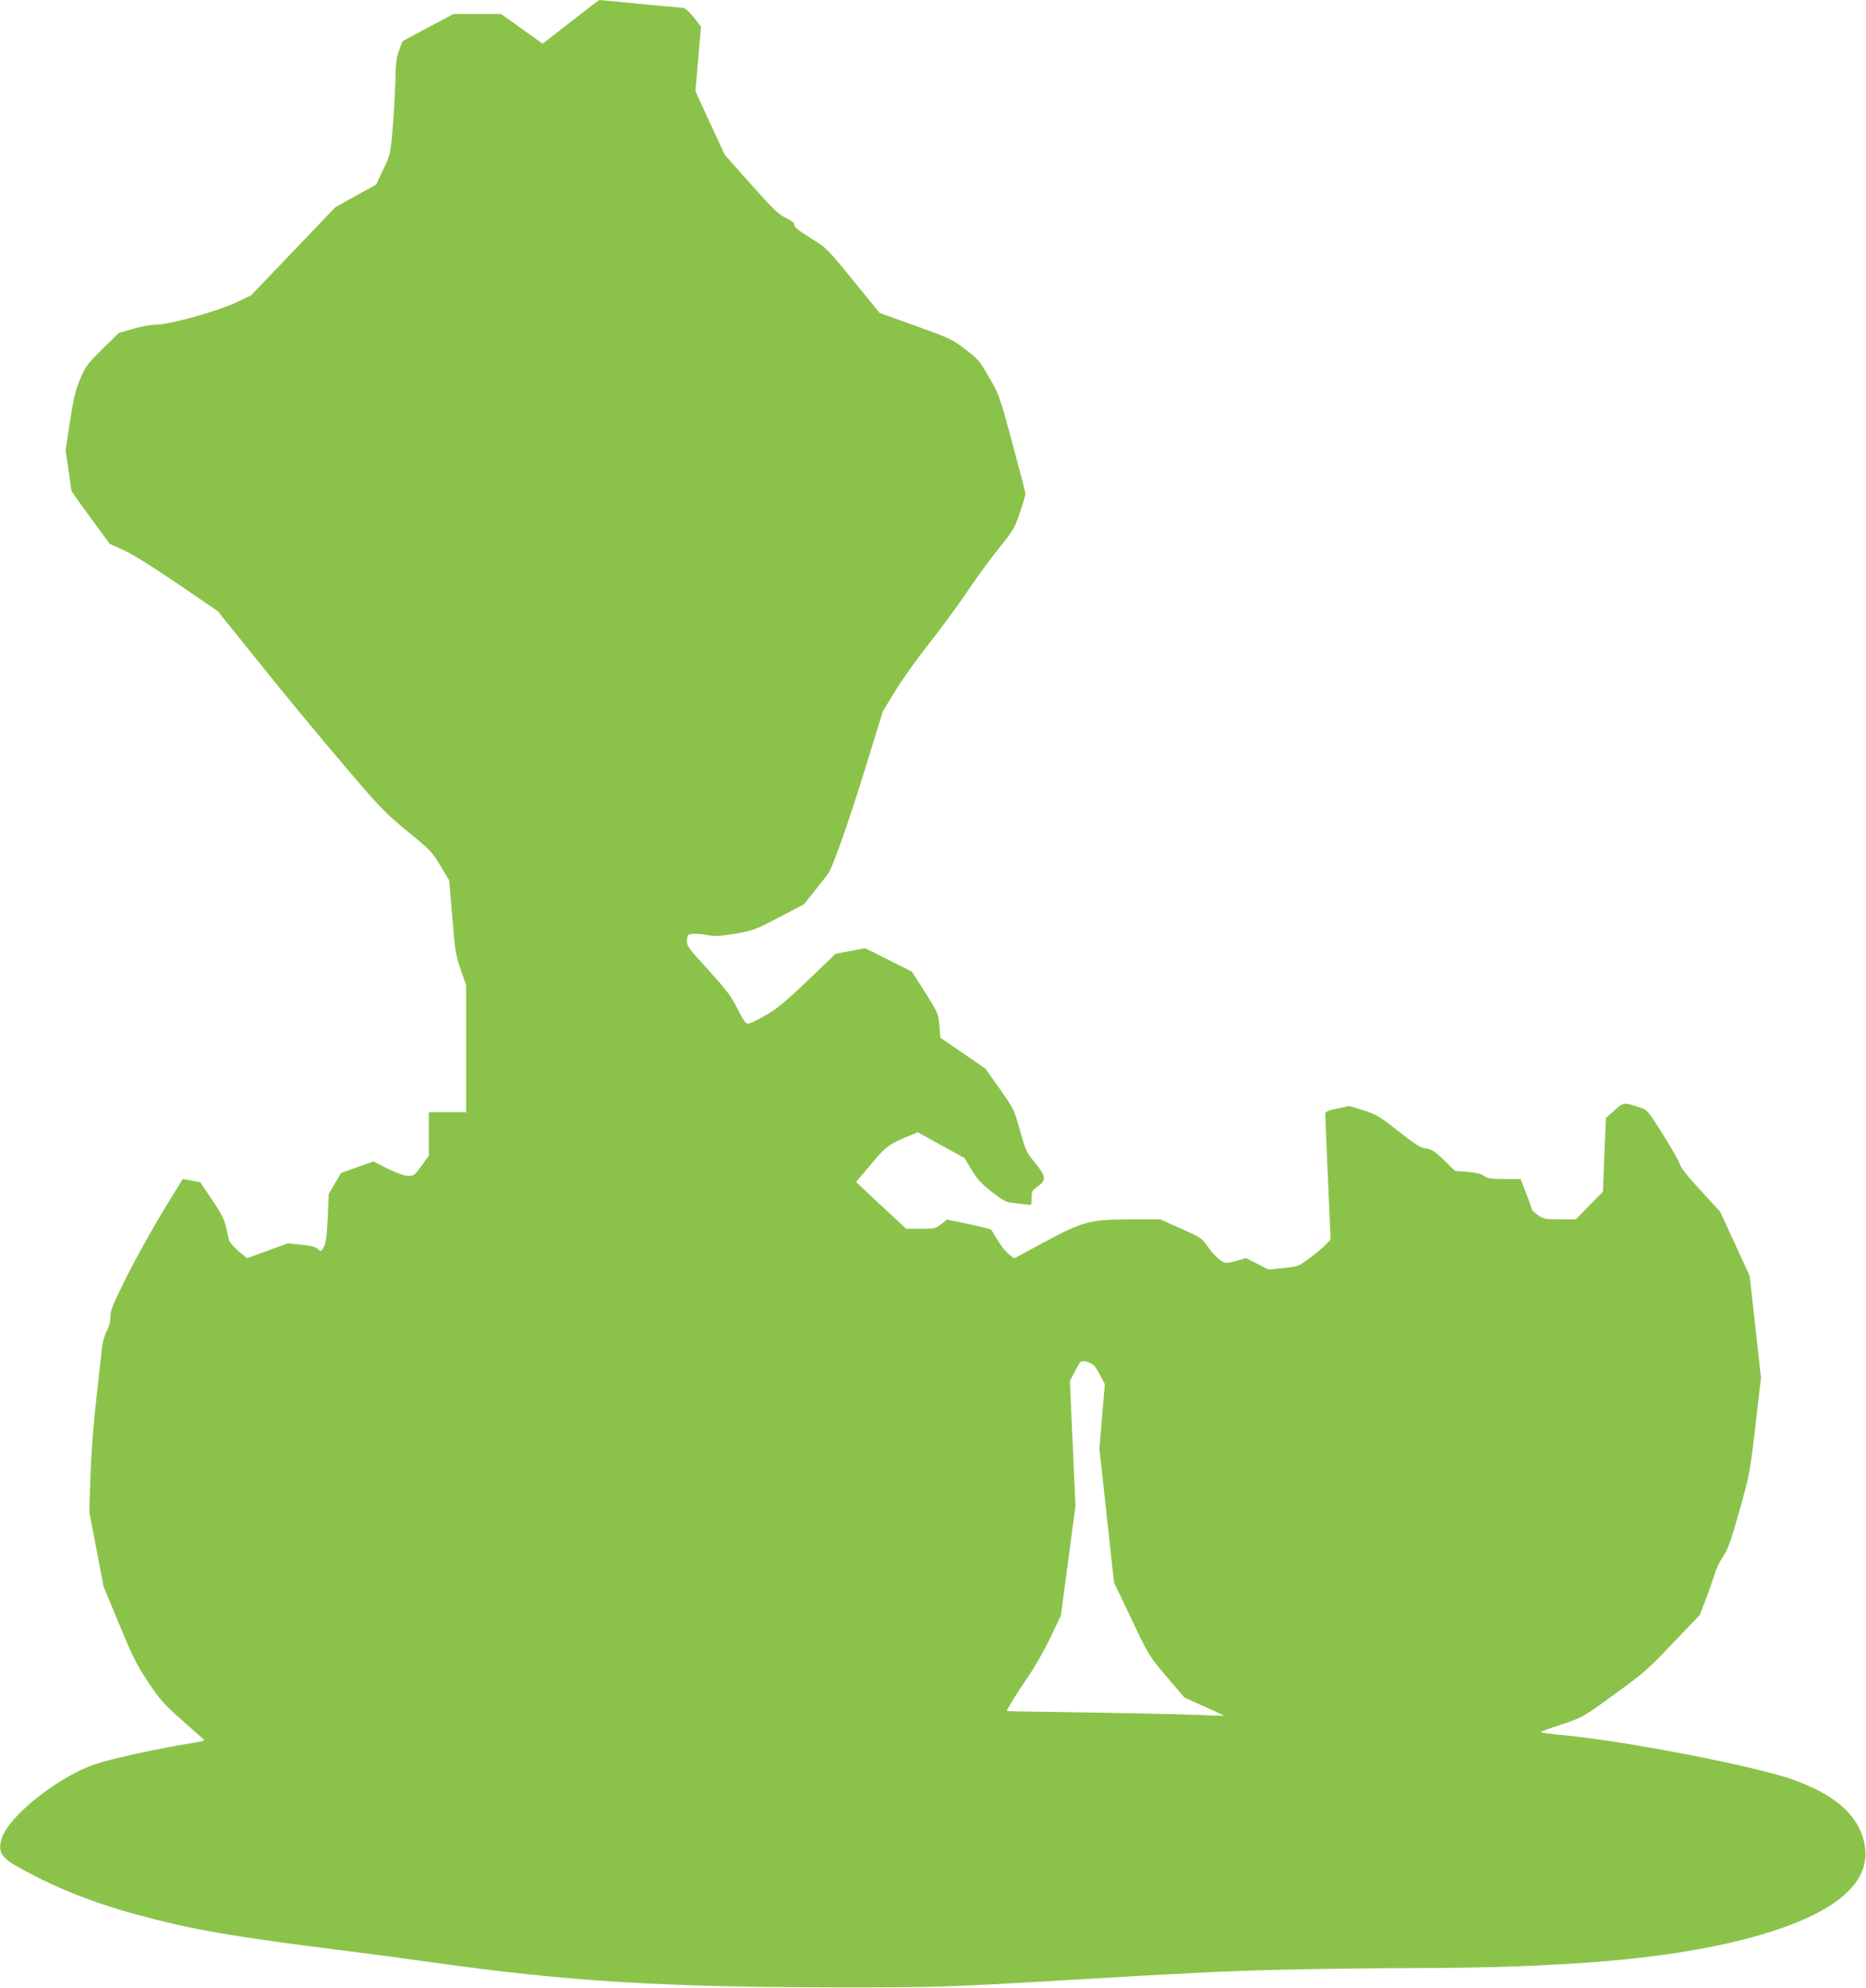
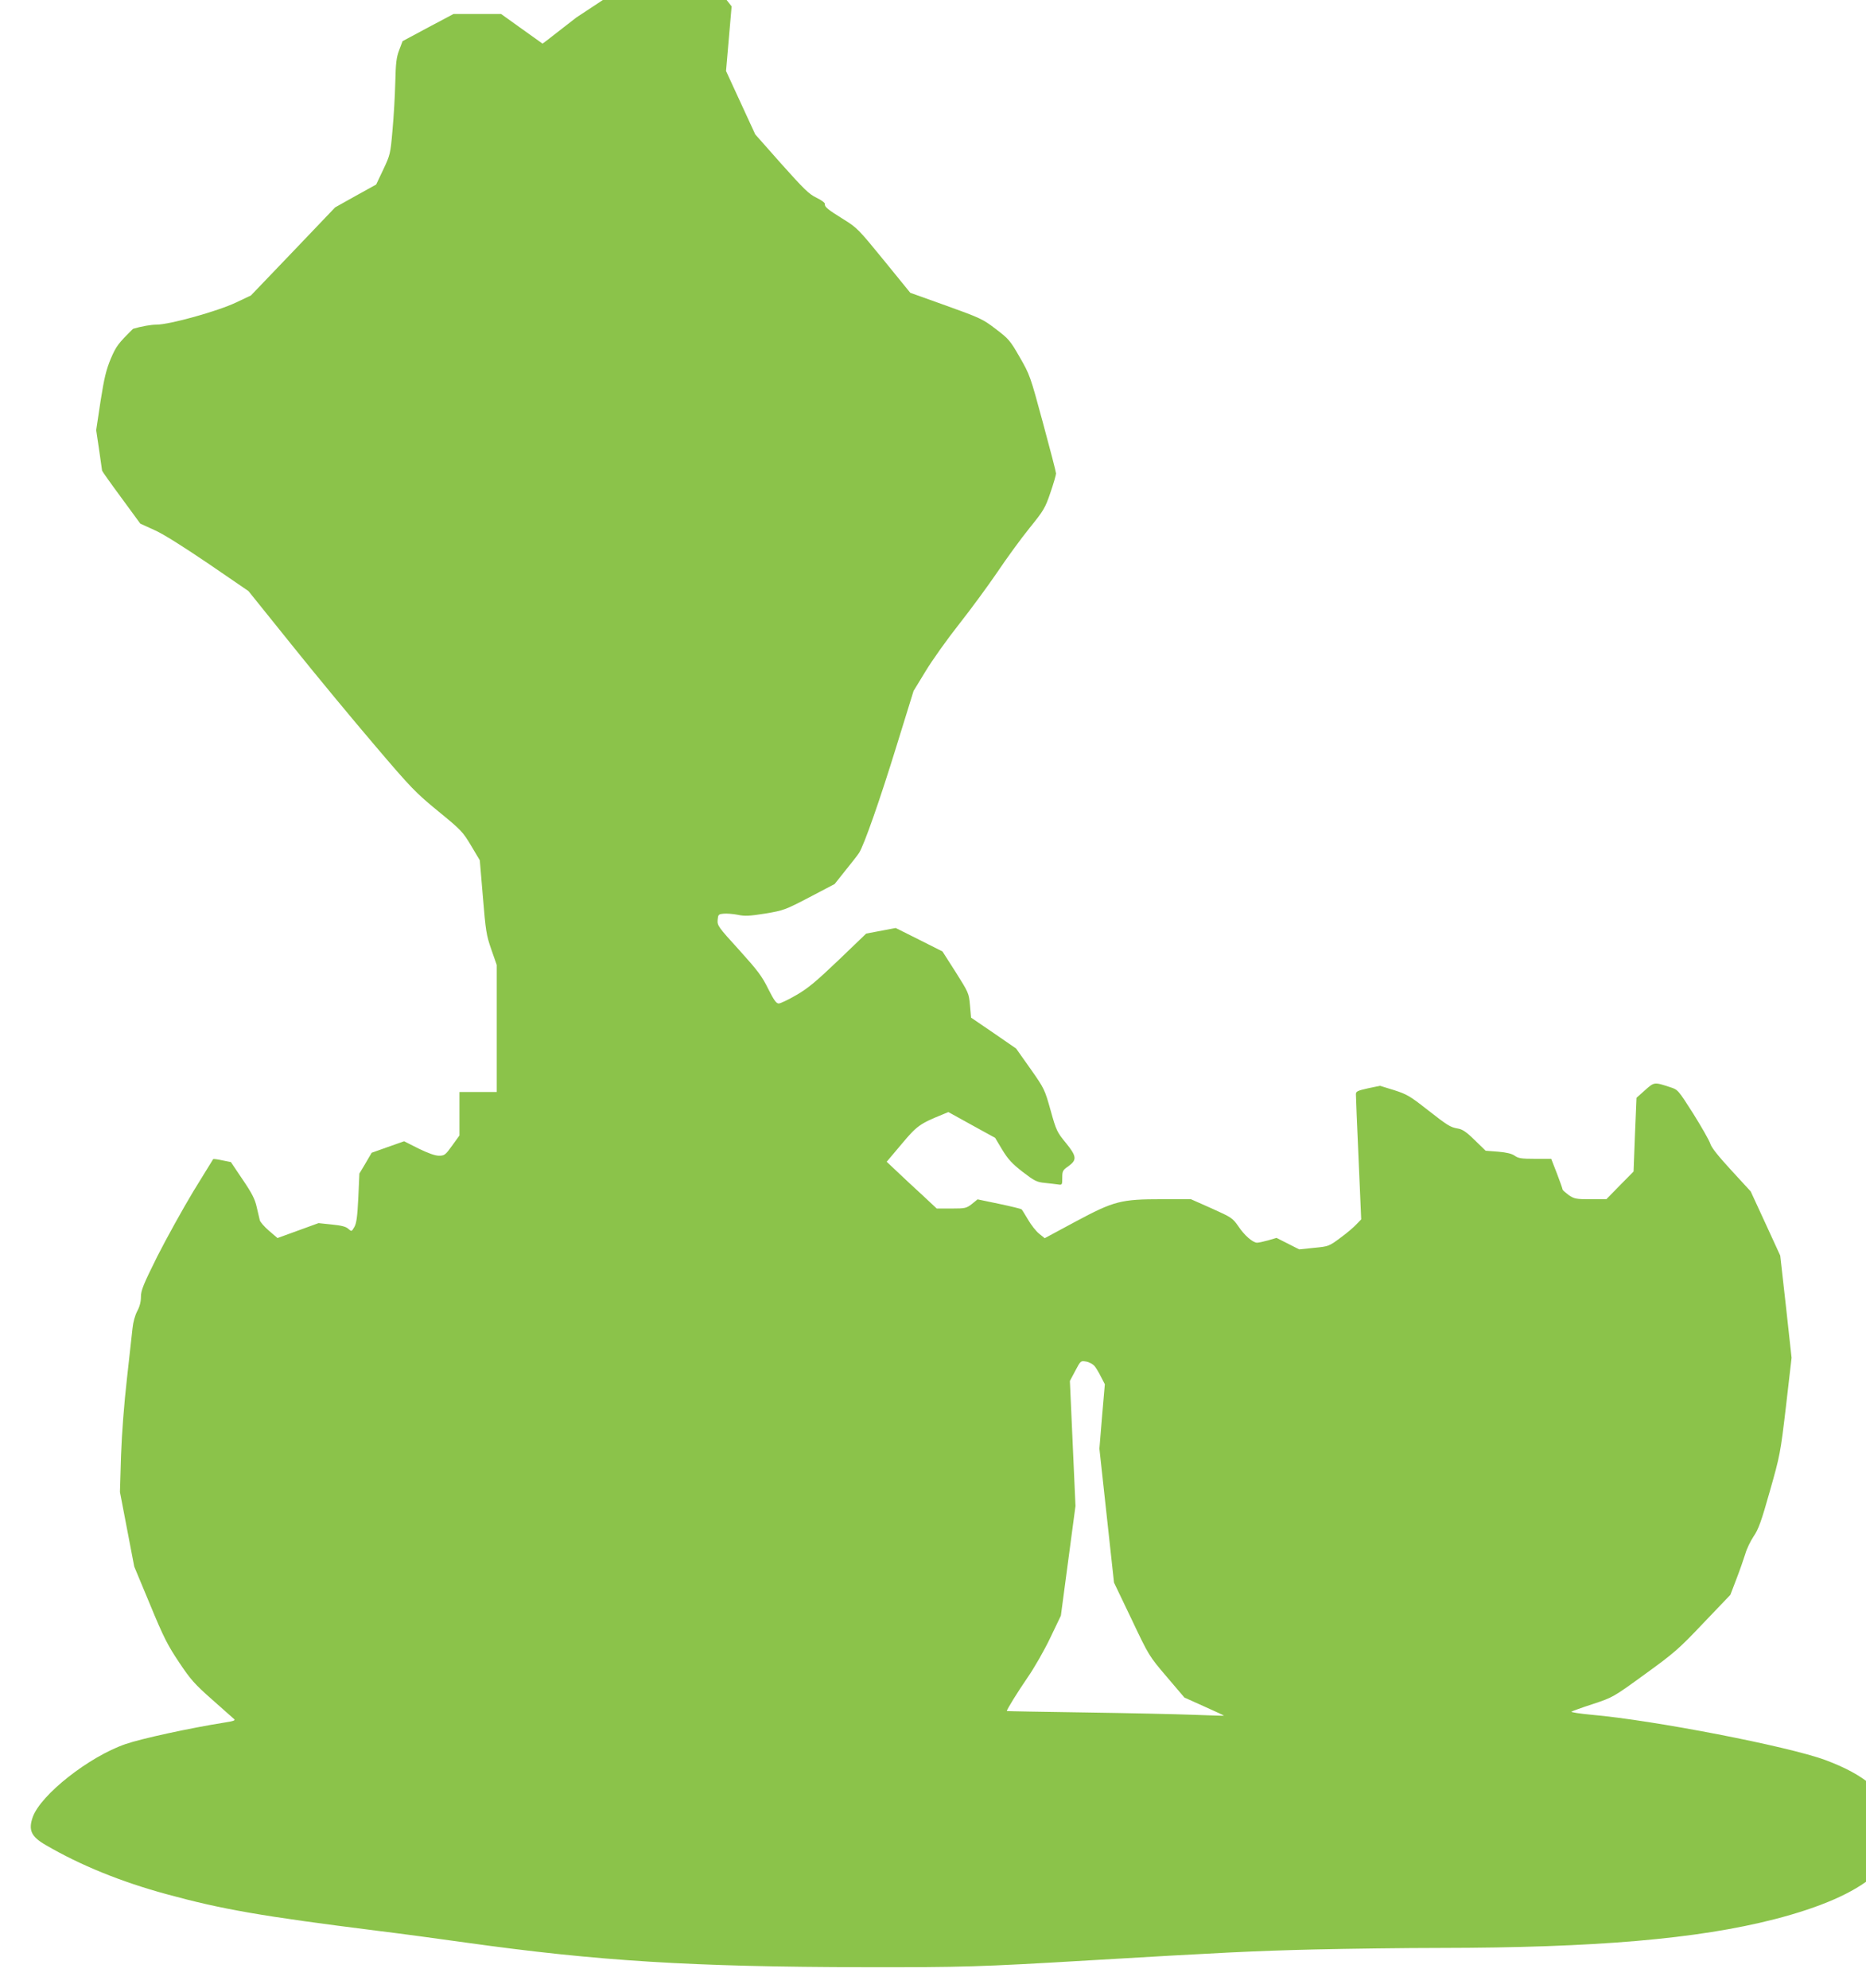
<svg xmlns="http://www.w3.org/2000/svg" version="1.0" width="1201pt" height="1280pt" viewBox="0 0 1201 1280" preserveAspectRatio="xMidYMid meet">
  <g transform="translate(0,1280) scale(0.1,-0.1)" fill="#8bc34a" stroke="none">
-     <path d="M3709 12687 c-79 -62 -160 -125 -180 -140 l-37 -28 -133 95 -134 96 -153 0 -153 0 -164 -87 -164 -88 -22 -58 c-18 -47 -22 -84 -25 -210 -2 -83 -10 -222 -18 -307 -13 -151 -15 -157 -59 -251 l-46 -97 -132 -73 -132 -74 -271 -284 -271 -283 -95 -45 c-120 -57 -429 -143 -514 -143 -34 0 -98 -11 -150 -27 l-91 -26 -106 -104 c-97 -96 -108 -111 -143 -192 -30 -73 -42 -122 -66 -274 l-28 -186 19 -128 c10 -70 19 -130 19 -133 0 -3 55 -81 123 -173 l123 -168 88 -40 c56 -24 181 -103 348 -216 l260 -178 279 -347 c153 -191 393 -481 533 -645 237 -279 264 -306 410 -426 147 -120 158 -132 211 -221 l56 -94 20 -237 c18 -218 22 -245 54 -337 l35 -100 0 -409 0 -409 -120 0 -120 0 0 -140 0 -140 -47 -65 c-43 -60 -49 -65 -85 -65 -25 0 -69 16 -131 46 l-93 47 -105 -37 -104 -37 -39 -67 -40 -67 -7 -158 c-6 -122 -12 -164 -26 -187 -17 -29 -17 -29 -38 -11 -14 14 -44 22 -106 28 l-86 9 -132 -48 -132 -48 -55 47 c-30 26 -57 57 -59 68 -3 11 -12 49 -20 85 -11 50 -30 88 -90 176 l-76 113 -55 11 c-31 7 -57 10 -59 8 -1 -1 -59 -95 -128 -208 -68 -113 -172 -301 -231 -417 -91 -183 -106 -220 -106 -262 0 -32 -8 -63 -24 -92 -14 -27 -26 -70 -30 -109 -4 -36 -20 -182 -36 -325 -18 -158 -33 -352 -38 -495 l-7 -235 46 -240 46 -240 102 -245 c87 -211 114 -263 187 -372 74 -111 100 -140 212 -239 70 -62 133 -118 141 -125 11 -9 -1 -14 -60 -23 -221 -35 -535 -103 -639 -139 -234 -81 -544 -325 -596 -469 -30 -85 -10 -127 84 -181 223 -130 483 -236 777 -316 358 -98 612 -142 1360 -236 132 -16 385 -50 562 -75 857 -120 1460 -157 2568 -159 630 -1 742 2 1450 44 845 50 1067 61 1445 70 223 5 587 10 810 10 998 1 1657 57 2155 185 593 153 851 373 766 653 -49 161 -189 279 -441 372 -238 88 -1104 256 -1503 291 -75 7 -134 16 -130 20 5 3 66 26 138 49 129 43 130 43 335 192 189 137 218 162 377 330 l173 181 39 102 c22 57 47 129 57 161 9 33 34 84 54 114 31 45 50 98 104 290 65 229 68 242 104 547 l36 312 -36 329 -37 329 -95 207 -95 206 -123 134 c-83 90 -129 147 -137 173 -7 22 -57 109 -110 194 -97 152 -98 154 -148 170 -103 34 -103 34 -163 -20 l-54 -48 -10 -238 -9 -237 -88 -89 -87 -89 -102 0 c-95 0 -104 2 -141 27 -21 16 -39 31 -39 36 0 4 -16 50 -36 102 l-37 95 -104 0 c-87 0 -108 3 -131 20 -19 13 -51 21 -107 26 l-80 6 -70 68 c-55 54 -79 70 -110 75 -49 9 -62 17 -204 128 -102 80 -124 93 -205 119 l-91 28 -77 -16 c-67 -15 -78 -20 -78 -38 0 -12 7 -198 17 -413 l17 -393 -30 -31 c-16 -18 -62 -57 -103 -87 -74 -55 -76 -56 -170 -65 l-96 -10 -73 37 -73 37 -54 -16 c-29 -8 -61 -15 -71 -15 -27 0 -81 46 -121 106 -37 53 -43 57 -172 115 l-133 59 -184 0 c-267 0 -310 -11 -560 -145 l-197 -106 -36 29 c-20 16 -52 57 -71 90 -20 33 -38 64 -42 67 -3 3 -68 19 -144 35 l-139 29 -37 -30 c-35 -27 -42 -29 -131 -29 l-95 0 -93 87 c-52 47 -124 115 -161 150 l-68 64 96 114 c98 117 117 131 265 191 l36 15 150 -83 151 -83 46 -77 c38 -62 63 -89 131 -142 77 -59 91 -66 143 -71 31 -3 69 -8 85 -10 26 -4 27 -3 27 43 0 43 3 49 40 75 56 40 53 64 -18 151 -55 67 -61 78 -97 208 -38 135 -40 140 -130 268 l-92 130 -145 100 -145 99 -7 80 c-7 78 -9 81 -92 213 l-85 133 -151 76 -150 75 -95 -18 -95 -18 -179 -172 c-145 -138 -196 -181 -271 -224 -51 -30 -102 -54 -113 -54 -16 0 -31 22 -68 95 -39 80 -68 118 -187 250 -134 147 -141 157 -138 193 3 34 5 37 38 40 19 2 60 -1 91 -7 46 -10 77 -8 178 8 118 20 127 23 284 105 l162 85 70 88 c39 48 78 98 87 112 32 49 136 346 243 694 l108 349 78 128 c43 71 140 207 215 302 75 95 185 245 245 333 59 88 152 216 207 284 93 115 102 130 136 230 20 58 36 114 36 123 0 9 -38 156 -84 325 -82 304 -85 311 -150 424 -61 107 -72 119 -154 181 -83 64 -99 71 -318 150 l-232 83 -170 209 c-162 199 -174 211 -258 263 -105 65 -125 82 -122 100 2 7 -22 25 -54 40 -49 24 -81 56 -226 218 l-168 190 -94 204 -94 204 18 208 18 208 -48 61 c-30 37 -57 60 -69 60 -11 0 -135 11 -275 25 -140 14 -258 25 -261 25 -4 0 -71 -51 -150 -113z m3335 -8680 c10 -12 29 -43 42 -70 l25 -48 -18 -208 -17 -207 47 -431 47 -431 113 -236 c112 -236 112 -236 226 -370 l114 -134 129 -58 c70 -31 127 -58 126 -59 -2 -1 -91 2 -198 6 -107 4 -421 11 -697 15 -277 4 -503 8 -503 9 0 10 68 120 133 215 44 63 110 179 147 257 l68 142 47 353 47 353 -18 403 -18 402 35 66 c34 64 34 65 69 59 19 -3 43 -16 54 -28z" />
+     <path d="M3709 12687 c-79 -62 -160 -125 -180 -140 l-37 -28 -133 95 -134 96 -153 0 -153 0 -164 -87 -164 -88 -22 -58 c-18 -47 -22 -84 -25 -210 -2 -83 -10 -222 -18 -307 -13 -151 -15 -157 -59 -251 l-46 -97 -132 -73 -132 -74 -271 -284 -271 -283 -95 -45 c-120 -57 -429 -143 -514 -143 -34 0 -98 -11 -150 -27 c-97 -96 -108 -111 -143 -192 -30 -73 -42 -122 -66 -274 l-28 -186 19 -128 c10 -70 19 -130 19 -133 0 -3 55 -81 123 -173 l123 -168 88 -40 c56 -24 181 -103 348 -216 l260 -178 279 -347 c153 -191 393 -481 533 -645 237 -279 264 -306 410 -426 147 -120 158 -132 211 -221 l56 -94 20 -237 c18 -218 22 -245 54 -337 l35 -100 0 -409 0 -409 -120 0 -120 0 0 -140 0 -140 -47 -65 c-43 -60 -49 -65 -85 -65 -25 0 -69 16 -131 46 l-93 47 -105 -37 -104 -37 -39 -67 -40 -67 -7 -158 c-6 -122 -12 -164 -26 -187 -17 -29 -17 -29 -38 -11 -14 14 -44 22 -106 28 l-86 9 -132 -48 -132 -48 -55 47 c-30 26 -57 57 -59 68 -3 11 -12 49 -20 85 -11 50 -30 88 -90 176 l-76 113 -55 11 c-31 7 -57 10 -59 8 -1 -1 -59 -95 -128 -208 -68 -113 -172 -301 -231 -417 -91 -183 -106 -220 -106 -262 0 -32 -8 -63 -24 -92 -14 -27 -26 -70 -30 -109 -4 -36 -20 -182 -36 -325 -18 -158 -33 -352 -38 -495 l-7 -235 46 -240 46 -240 102 -245 c87 -211 114 -263 187 -372 74 -111 100 -140 212 -239 70 -62 133 -118 141 -125 11 -9 -1 -14 -60 -23 -221 -35 -535 -103 -639 -139 -234 -81 -544 -325 -596 -469 -30 -85 -10 -127 84 -181 223 -130 483 -236 777 -316 358 -98 612 -142 1360 -236 132 -16 385 -50 562 -75 857 -120 1460 -157 2568 -159 630 -1 742 2 1450 44 845 50 1067 61 1445 70 223 5 587 10 810 10 998 1 1657 57 2155 185 593 153 851 373 766 653 -49 161 -189 279 -441 372 -238 88 -1104 256 -1503 291 -75 7 -134 16 -130 20 5 3 66 26 138 49 129 43 130 43 335 192 189 137 218 162 377 330 l173 181 39 102 c22 57 47 129 57 161 9 33 34 84 54 114 31 45 50 98 104 290 65 229 68 242 104 547 l36 312 -36 329 -37 329 -95 207 -95 206 -123 134 c-83 90 -129 147 -137 173 -7 22 -57 109 -110 194 -97 152 -98 154 -148 170 -103 34 -103 34 -163 -20 l-54 -48 -10 -238 -9 -237 -88 -89 -87 -89 -102 0 c-95 0 -104 2 -141 27 -21 16 -39 31 -39 36 0 4 -16 50 -36 102 l-37 95 -104 0 c-87 0 -108 3 -131 20 -19 13 -51 21 -107 26 l-80 6 -70 68 c-55 54 -79 70 -110 75 -49 9 -62 17 -204 128 -102 80 -124 93 -205 119 l-91 28 -77 -16 c-67 -15 -78 -20 -78 -38 0 -12 7 -198 17 -413 l17 -393 -30 -31 c-16 -18 -62 -57 -103 -87 -74 -55 -76 -56 -170 -65 l-96 -10 -73 37 -73 37 -54 -16 c-29 -8 -61 -15 -71 -15 -27 0 -81 46 -121 106 -37 53 -43 57 -172 115 l-133 59 -184 0 c-267 0 -310 -11 -560 -145 l-197 -106 -36 29 c-20 16 -52 57 -71 90 -20 33 -38 64 -42 67 -3 3 -68 19 -144 35 l-139 29 -37 -30 c-35 -27 -42 -29 -131 -29 l-95 0 -93 87 c-52 47 -124 115 -161 150 l-68 64 96 114 c98 117 117 131 265 191 l36 15 150 -83 151 -83 46 -77 c38 -62 63 -89 131 -142 77 -59 91 -66 143 -71 31 -3 69 -8 85 -10 26 -4 27 -3 27 43 0 43 3 49 40 75 56 40 53 64 -18 151 -55 67 -61 78 -97 208 -38 135 -40 140 -130 268 l-92 130 -145 100 -145 99 -7 80 c-7 78 -9 81 -92 213 l-85 133 -151 76 -150 75 -95 -18 -95 -18 -179 -172 c-145 -138 -196 -181 -271 -224 -51 -30 -102 -54 -113 -54 -16 0 -31 22 -68 95 -39 80 -68 118 -187 250 -134 147 -141 157 -138 193 3 34 5 37 38 40 19 2 60 -1 91 -7 46 -10 77 -8 178 8 118 20 127 23 284 105 l162 85 70 88 c39 48 78 98 87 112 32 49 136 346 243 694 l108 349 78 128 c43 71 140 207 215 302 75 95 185 245 245 333 59 88 152 216 207 284 93 115 102 130 136 230 20 58 36 114 36 123 0 9 -38 156 -84 325 -82 304 -85 311 -150 424 -61 107 -72 119 -154 181 -83 64 -99 71 -318 150 l-232 83 -170 209 c-162 199 -174 211 -258 263 -105 65 -125 82 -122 100 2 7 -22 25 -54 40 -49 24 -81 56 -226 218 l-168 190 -94 204 -94 204 18 208 18 208 -48 61 c-30 37 -57 60 -69 60 -11 0 -135 11 -275 25 -140 14 -258 25 -261 25 -4 0 -71 -51 -150 -113z m3335 -8680 c10 -12 29 -43 42 -70 l25 -48 -18 -208 -17 -207 47 -431 47 -431 113 -236 c112 -236 112 -236 226 -370 l114 -134 129 -58 c70 -31 127 -58 126 -59 -2 -1 -91 2 -198 6 -107 4 -421 11 -697 15 -277 4 -503 8 -503 9 0 10 68 120 133 215 44 63 110 179 147 257 l68 142 47 353 47 353 -18 403 -18 402 35 66 c34 64 34 65 69 59 19 -3 43 -16 54 -28z" />
  </g>
</svg>